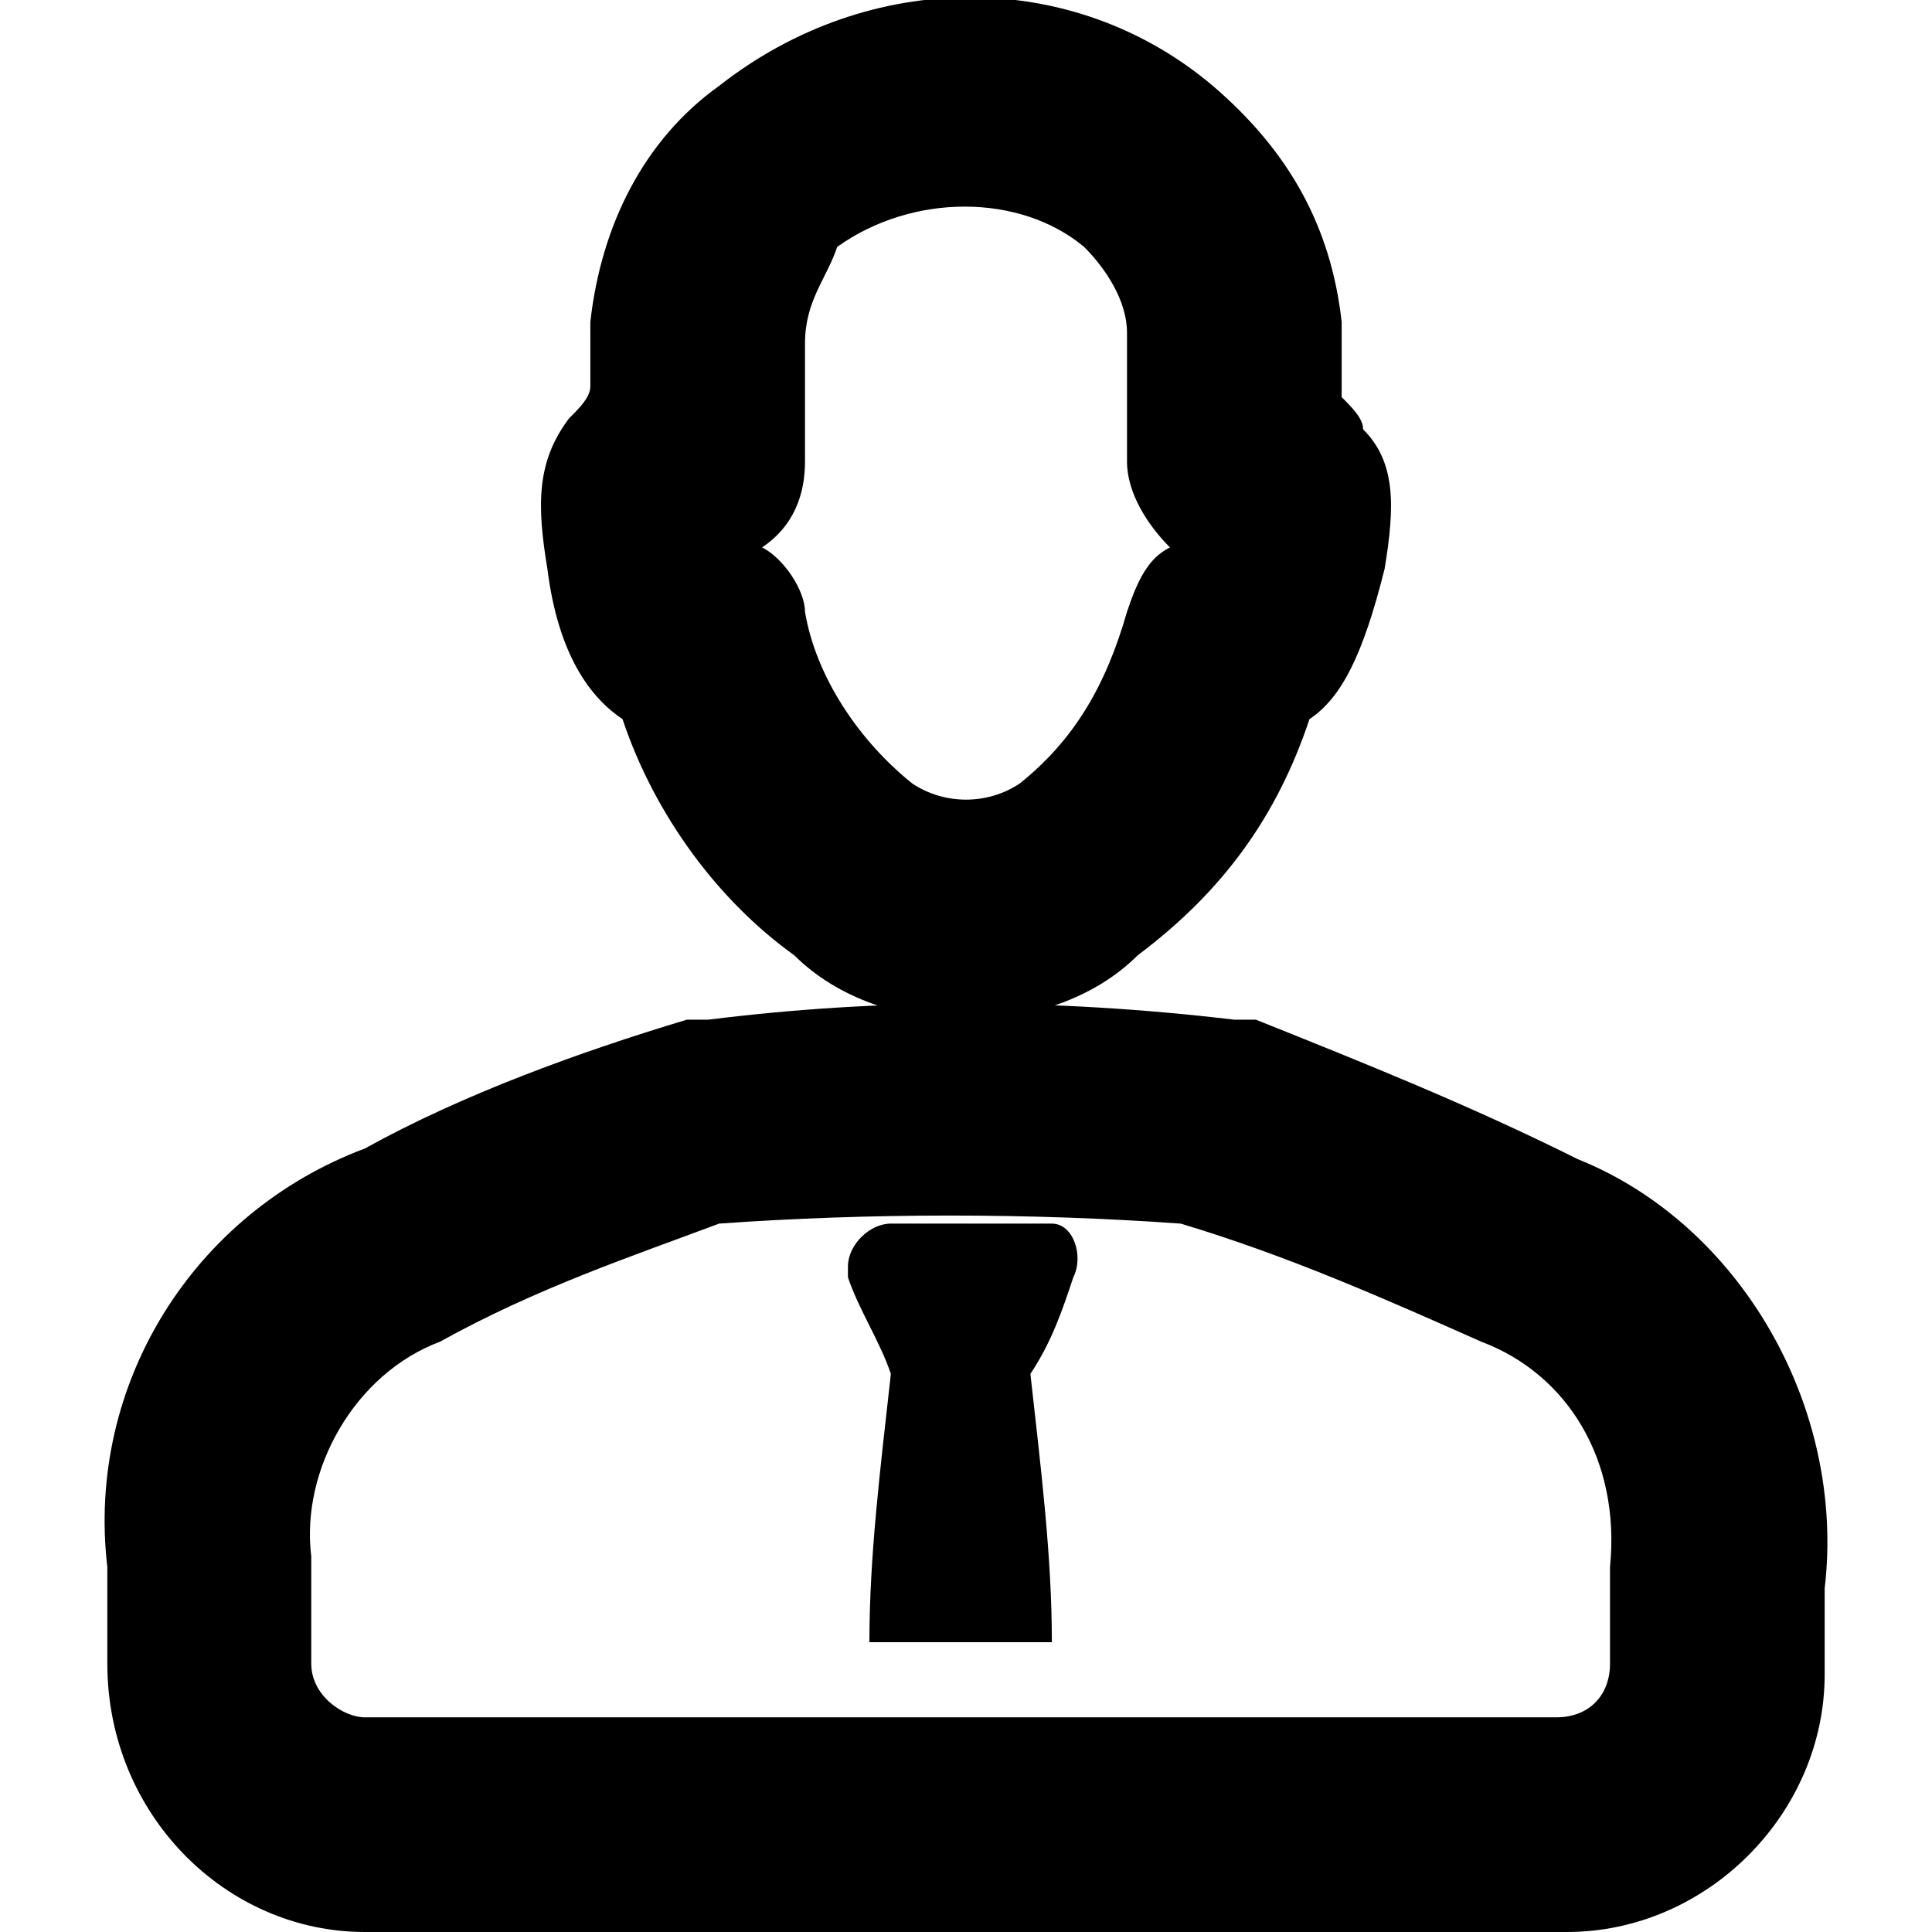
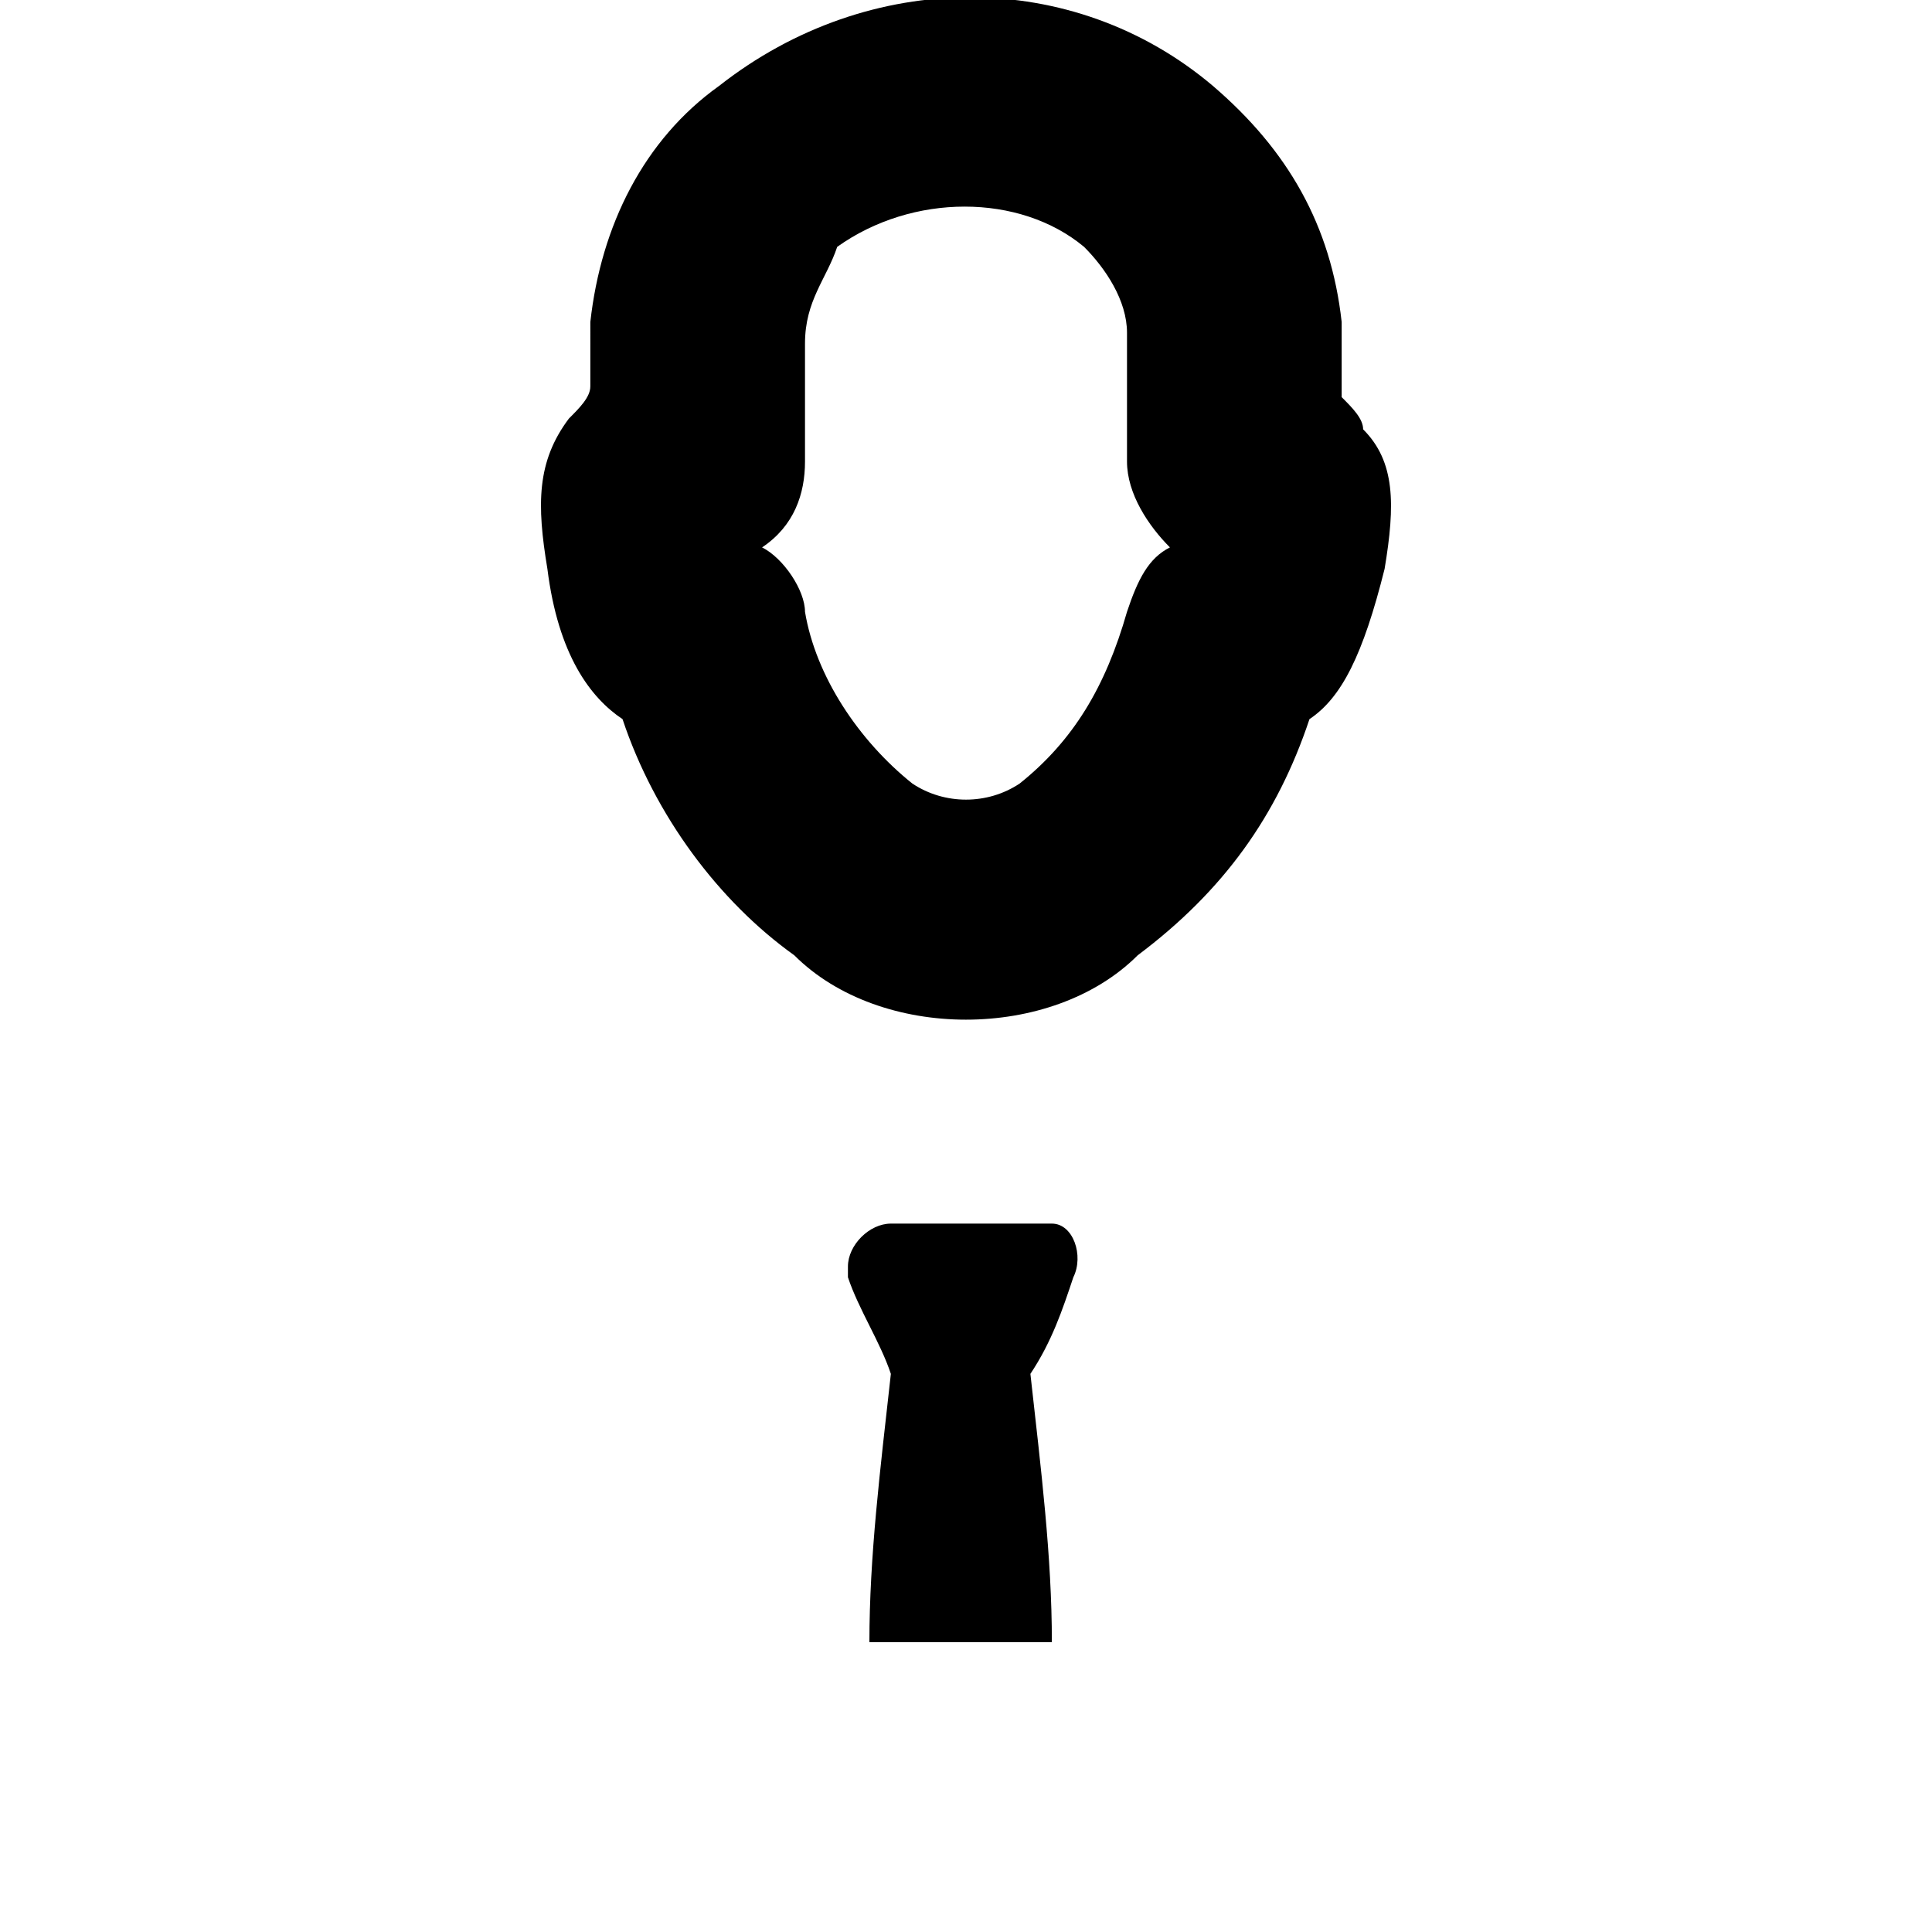
<svg xmlns="http://www.w3.org/2000/svg" t="1747669611051" class="icon" viewBox="0 0 1024 1024" version="1.1" p-id="2662" width="200" height="200">
  <path d="M557.511 870.4c0-45.511-5.689-91.022-11.378-142.222 11.378-17.067 17.067-34.133 22.756-51.2 5.689-11.378 0-28.444-11.378-28.444H472.178c-11.378 0-22.756 11.378-22.756 22.756v5.689c5.689 17.067 17.067 34.133 22.756 51.2-5.689 51.2-11.378 96.711-11.378 142.222h96.711zM512 540.444c-34.133 0-68.267-11.378-91.022-34.133-39.822-28.444-73.956-73.956-91.022-125.156-17.067-11.378-34.133-34.133-39.822-79.644-5.689-34.133-5.689-56.889 11.378-79.644 5.689-5.689 11.378-11.378 11.378-17.067V170.667c5.689-51.2 28.444-96.711 68.267-125.156C460.8-17.067 568.889-17.067 642.844 45.511c39.822 34.133 62.578 73.956 68.267 125.156v39.822c5.689 5.689 11.378 11.378 11.378 17.067 17.067 17.067 17.067 39.822 11.378 73.956-11.378 45.511-22.756 68.267-39.822 79.644-17.067 51.2-45.511 91.022-91.022 125.156-22.756 22.756-56.889 34.133-91.022 34.133zM403.911 290.133c11.378 5.689 22.756 22.756 22.756 34.133 5.689 34.133 28.444 68.267 56.889 91.022 17.067 11.378 39.822 11.378 56.889 0 28.444-22.756 45.511-51.2 56.889-91.022 5.689-17.067 11.378-28.444 22.756-34.133-11.378-11.378-22.756-28.444-22.756-45.511V176.356c0-17.067-11.378-34.133-22.756-45.511-34.133-28.444-91.022-28.444-130.844 0-5.689 17.067-17.067 28.444-17.067 51.2v62.578c0 17.067-5.689 34.133-22.756 45.511z m267.378 11.378z m-278.756-28.444z" p-id="2663" />
-   <path d="M830.578 1024H193.422C119.467 1024 56.889 961.422 56.889 881.778v-51.2c-11.378-96.711 45.511-187.733 136.533-221.867 51.2-28.444 113.778-51.2 170.667-68.267h11.378c91.022-11.378 182.044-11.378 278.756 0h11.378c56.889 22.756 113.778 45.511 170.667 73.956 85.333 34.133 142.222 130.844 130.844 227.556v45.511c0 73.956-62.578 136.533-136.533 136.533zM193.422 910.222h631.467c17.067 0 28.444-11.378 28.444-28.444v-51.2c5.689-56.889-22.756-102.4-68.267-119.467-51.2-22.756-102.4-45.511-159.289-62.578-79.644-5.689-164.978-5.689-244.622 0-45.511 17.067-96.711 34.133-147.911 62.578-45.511 17.067-73.956 68.267-68.267 113.778v56.889c0 17.067 17.067 28.444 28.444 28.444z" p-id="2664" />
</svg>